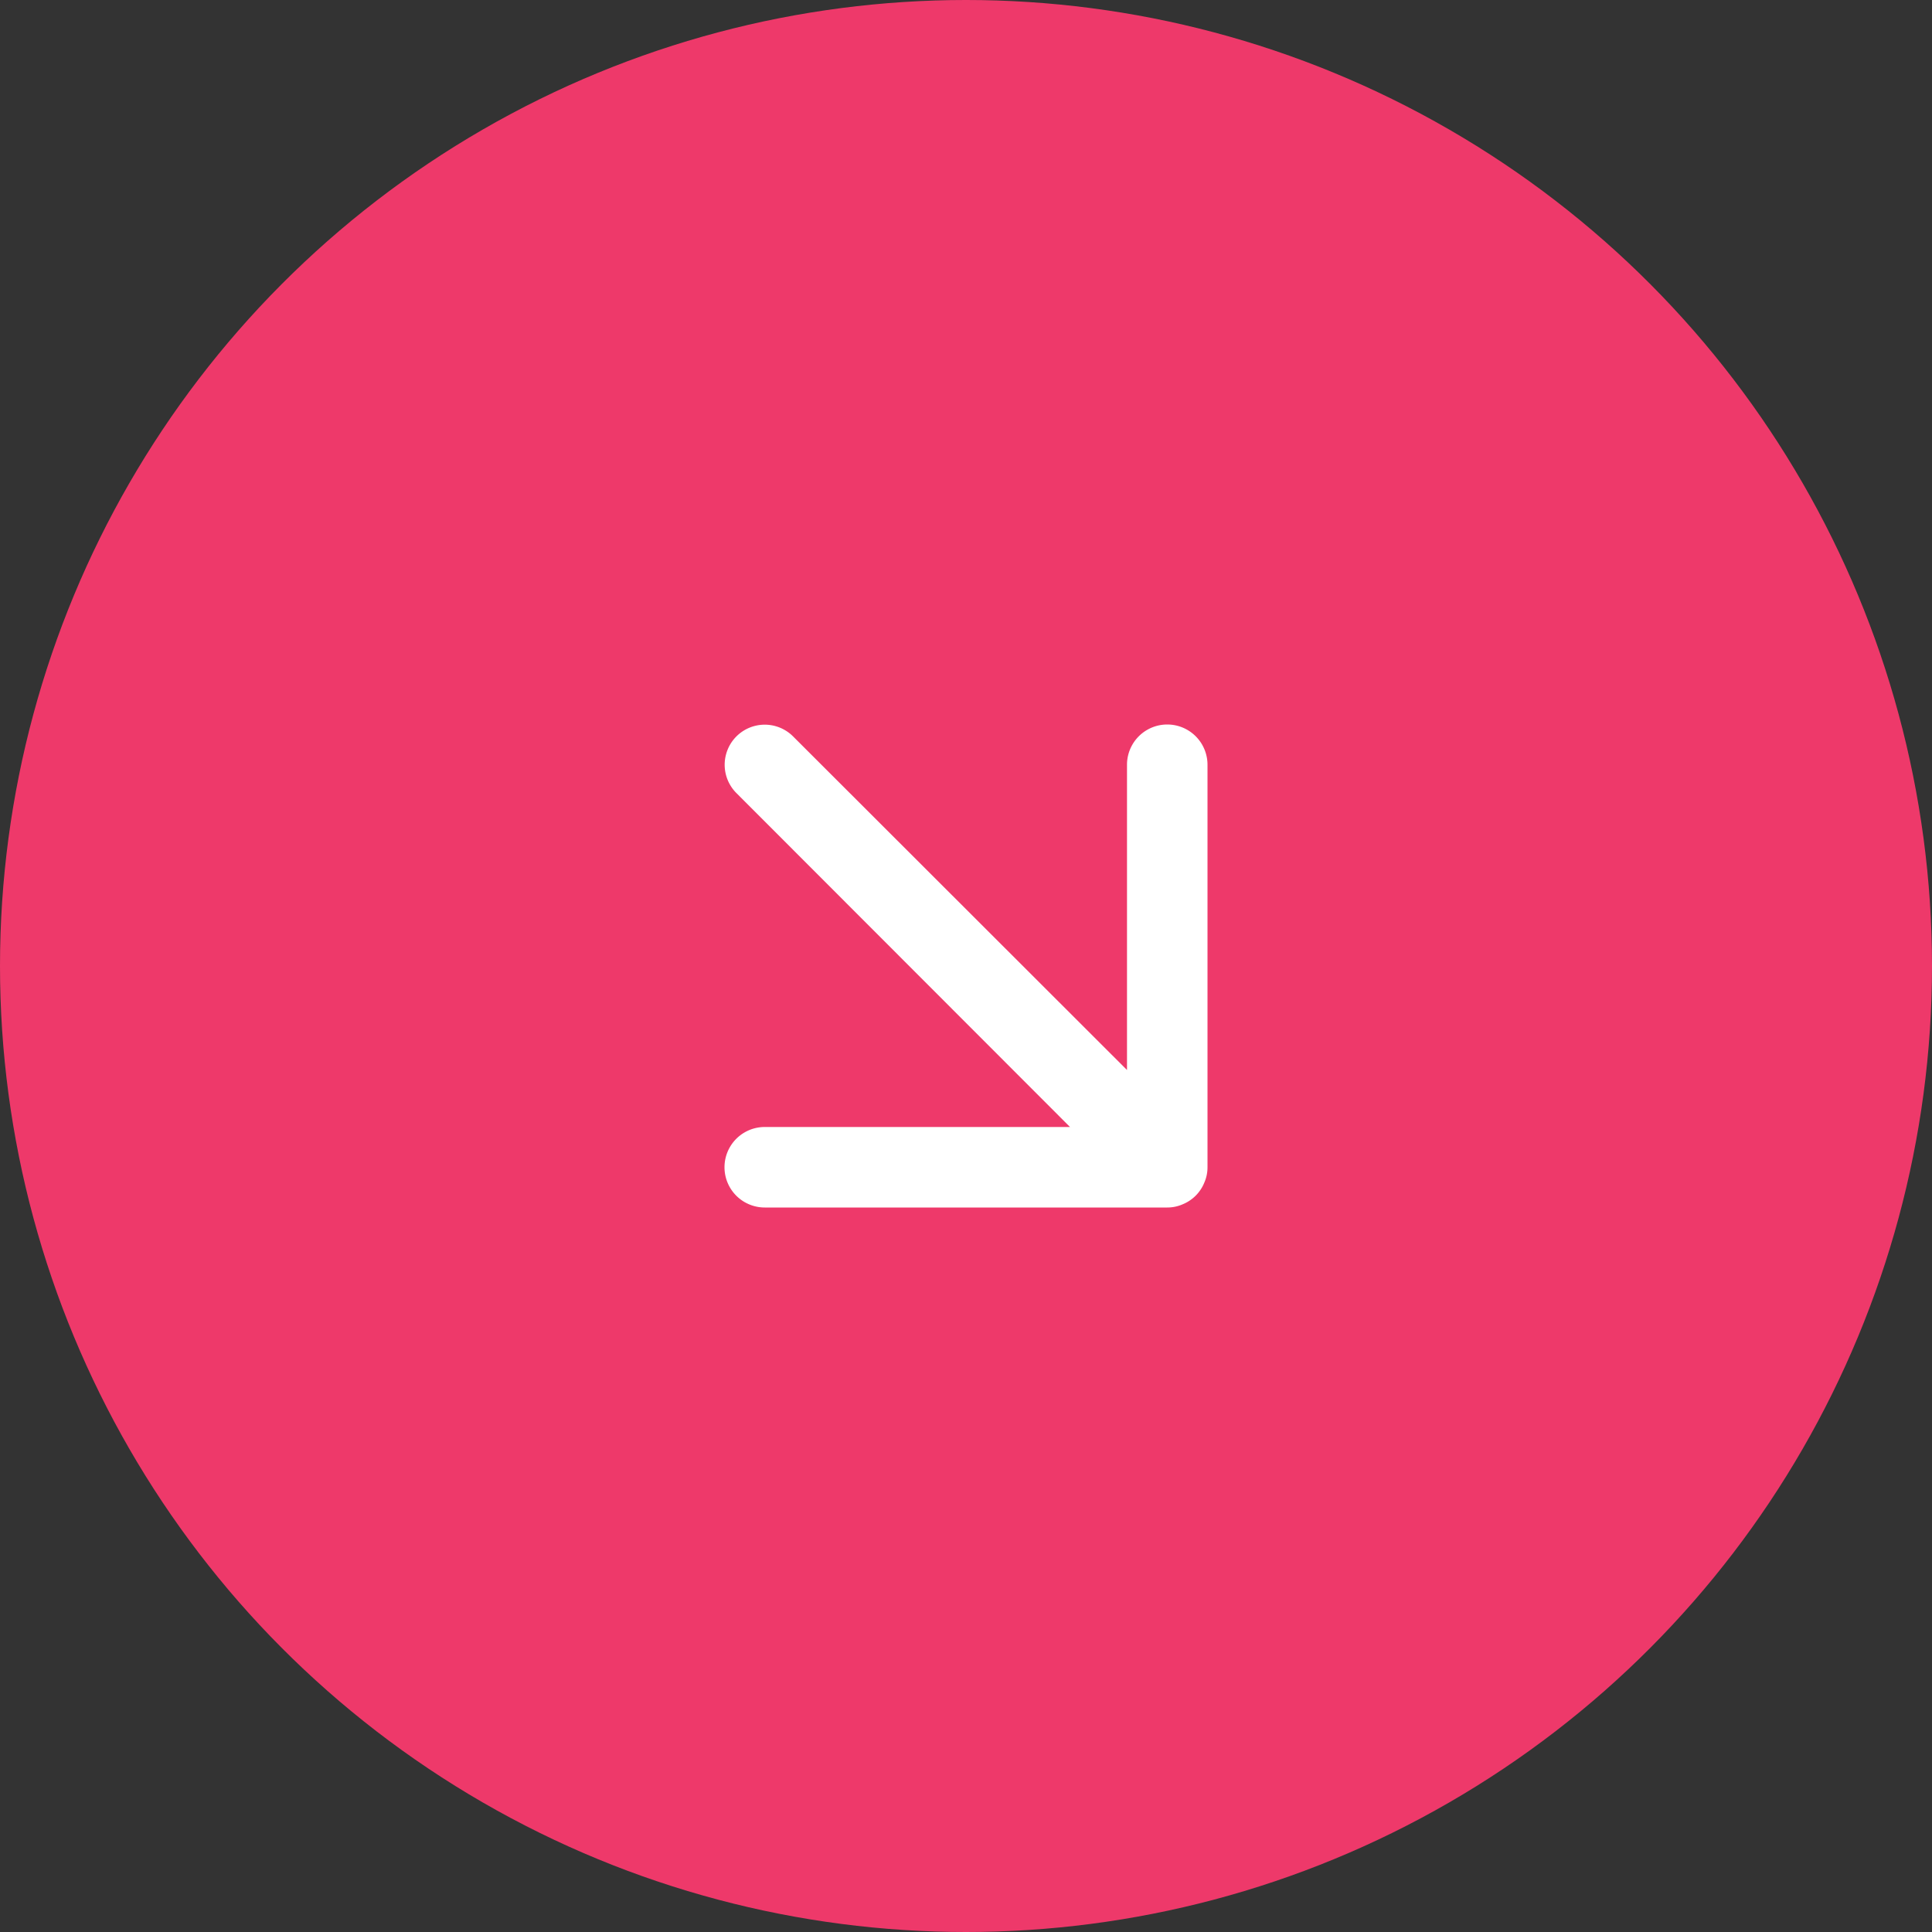
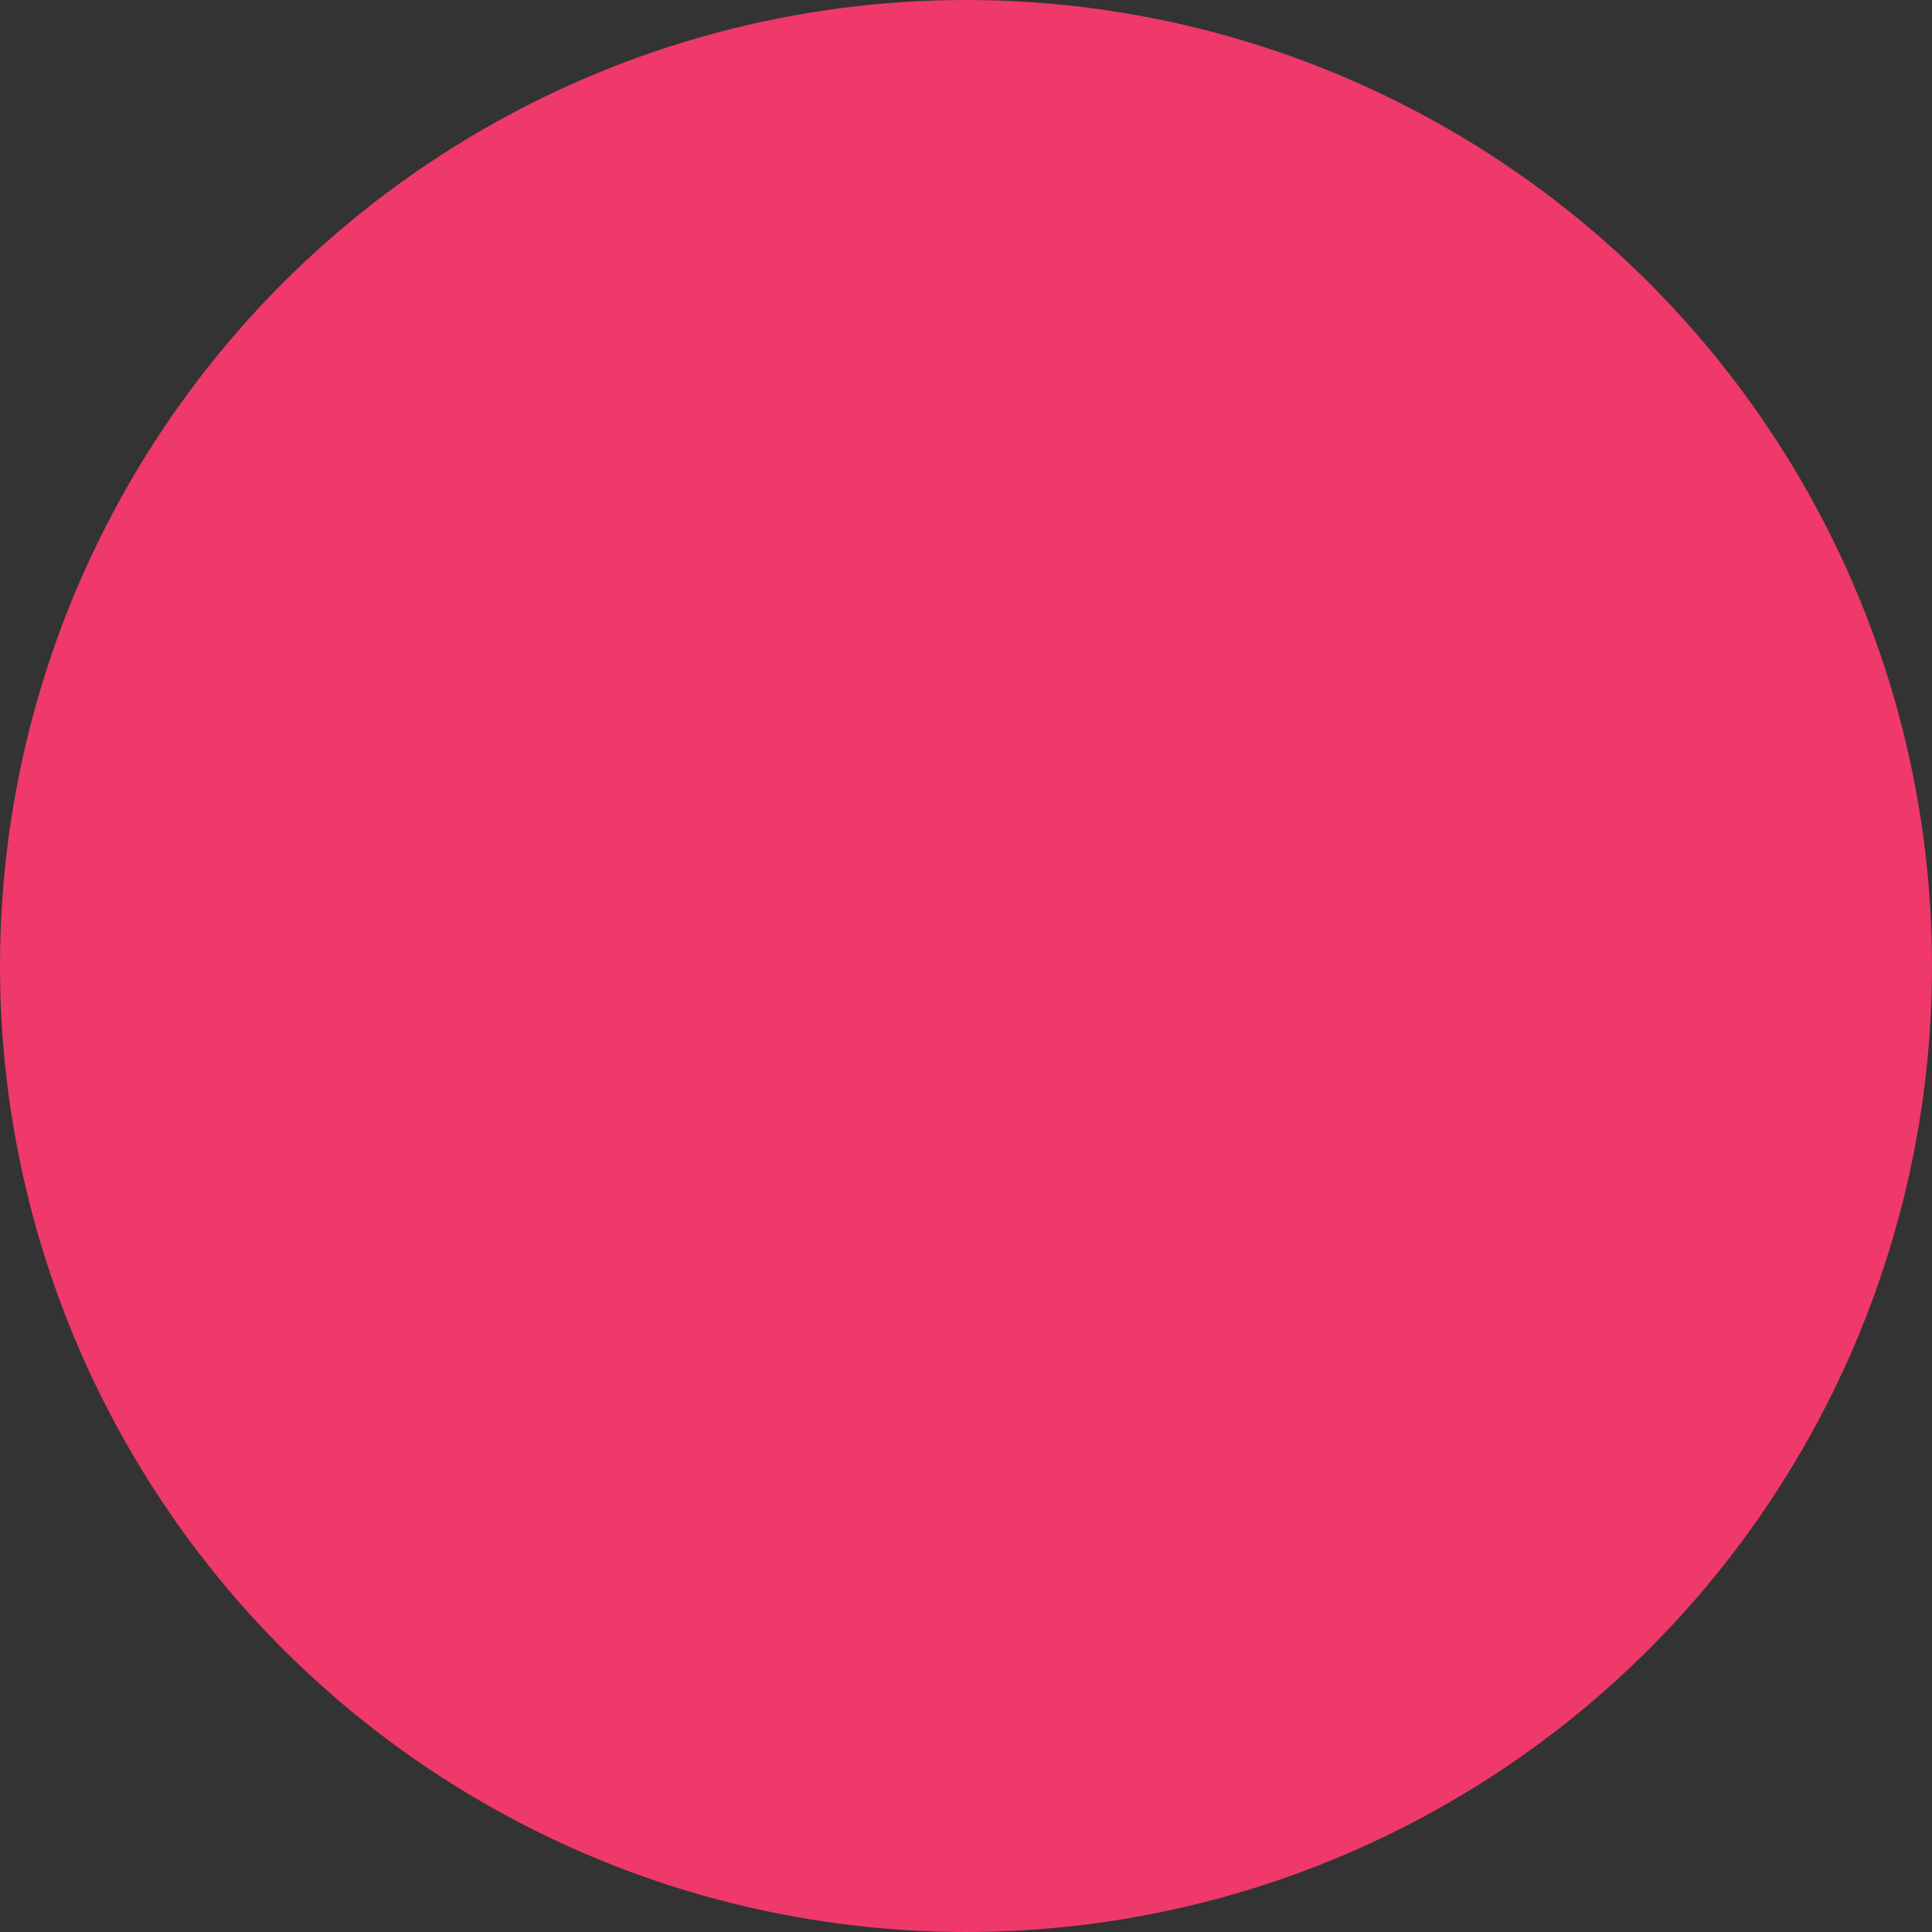
<svg xmlns="http://www.w3.org/2000/svg" viewBox="0 0 60 60">
  <rect x="0" y="0" width="60" height="60" fill="#333333" stroke="none" />
  <defs>
    <style>.cls-1{fill:#ee396a;}.cls-2{fill:#fff;}</style>
  </defs>
  <title>reduce_pink_60</title>
  <g id="Layer_2" data-name="Layer 2">
    <g id="quarticon_icons">
      <g id="reduce_pink_60">
        <circle class="cls-1" cx="30" cy="30" r="30" />
-         <path class="cls-2" d="M37.4,36.73a1.18,1.18,0,0,0,.1-.48V23.75a1.25,1.25,0,0,0-2.5,0v9.48L24.63,22.87a1.24,1.24,0,0,0-1.76,1.76L33.23,35H23.75a1.25,1.25,0,0,0,0,2.5h12.5a1.18,1.18,0,0,0,.48-.1A1.22,1.22,0,0,0,37.4,36.73Z" />
      </g>
    </g>
  </g>
</svg>